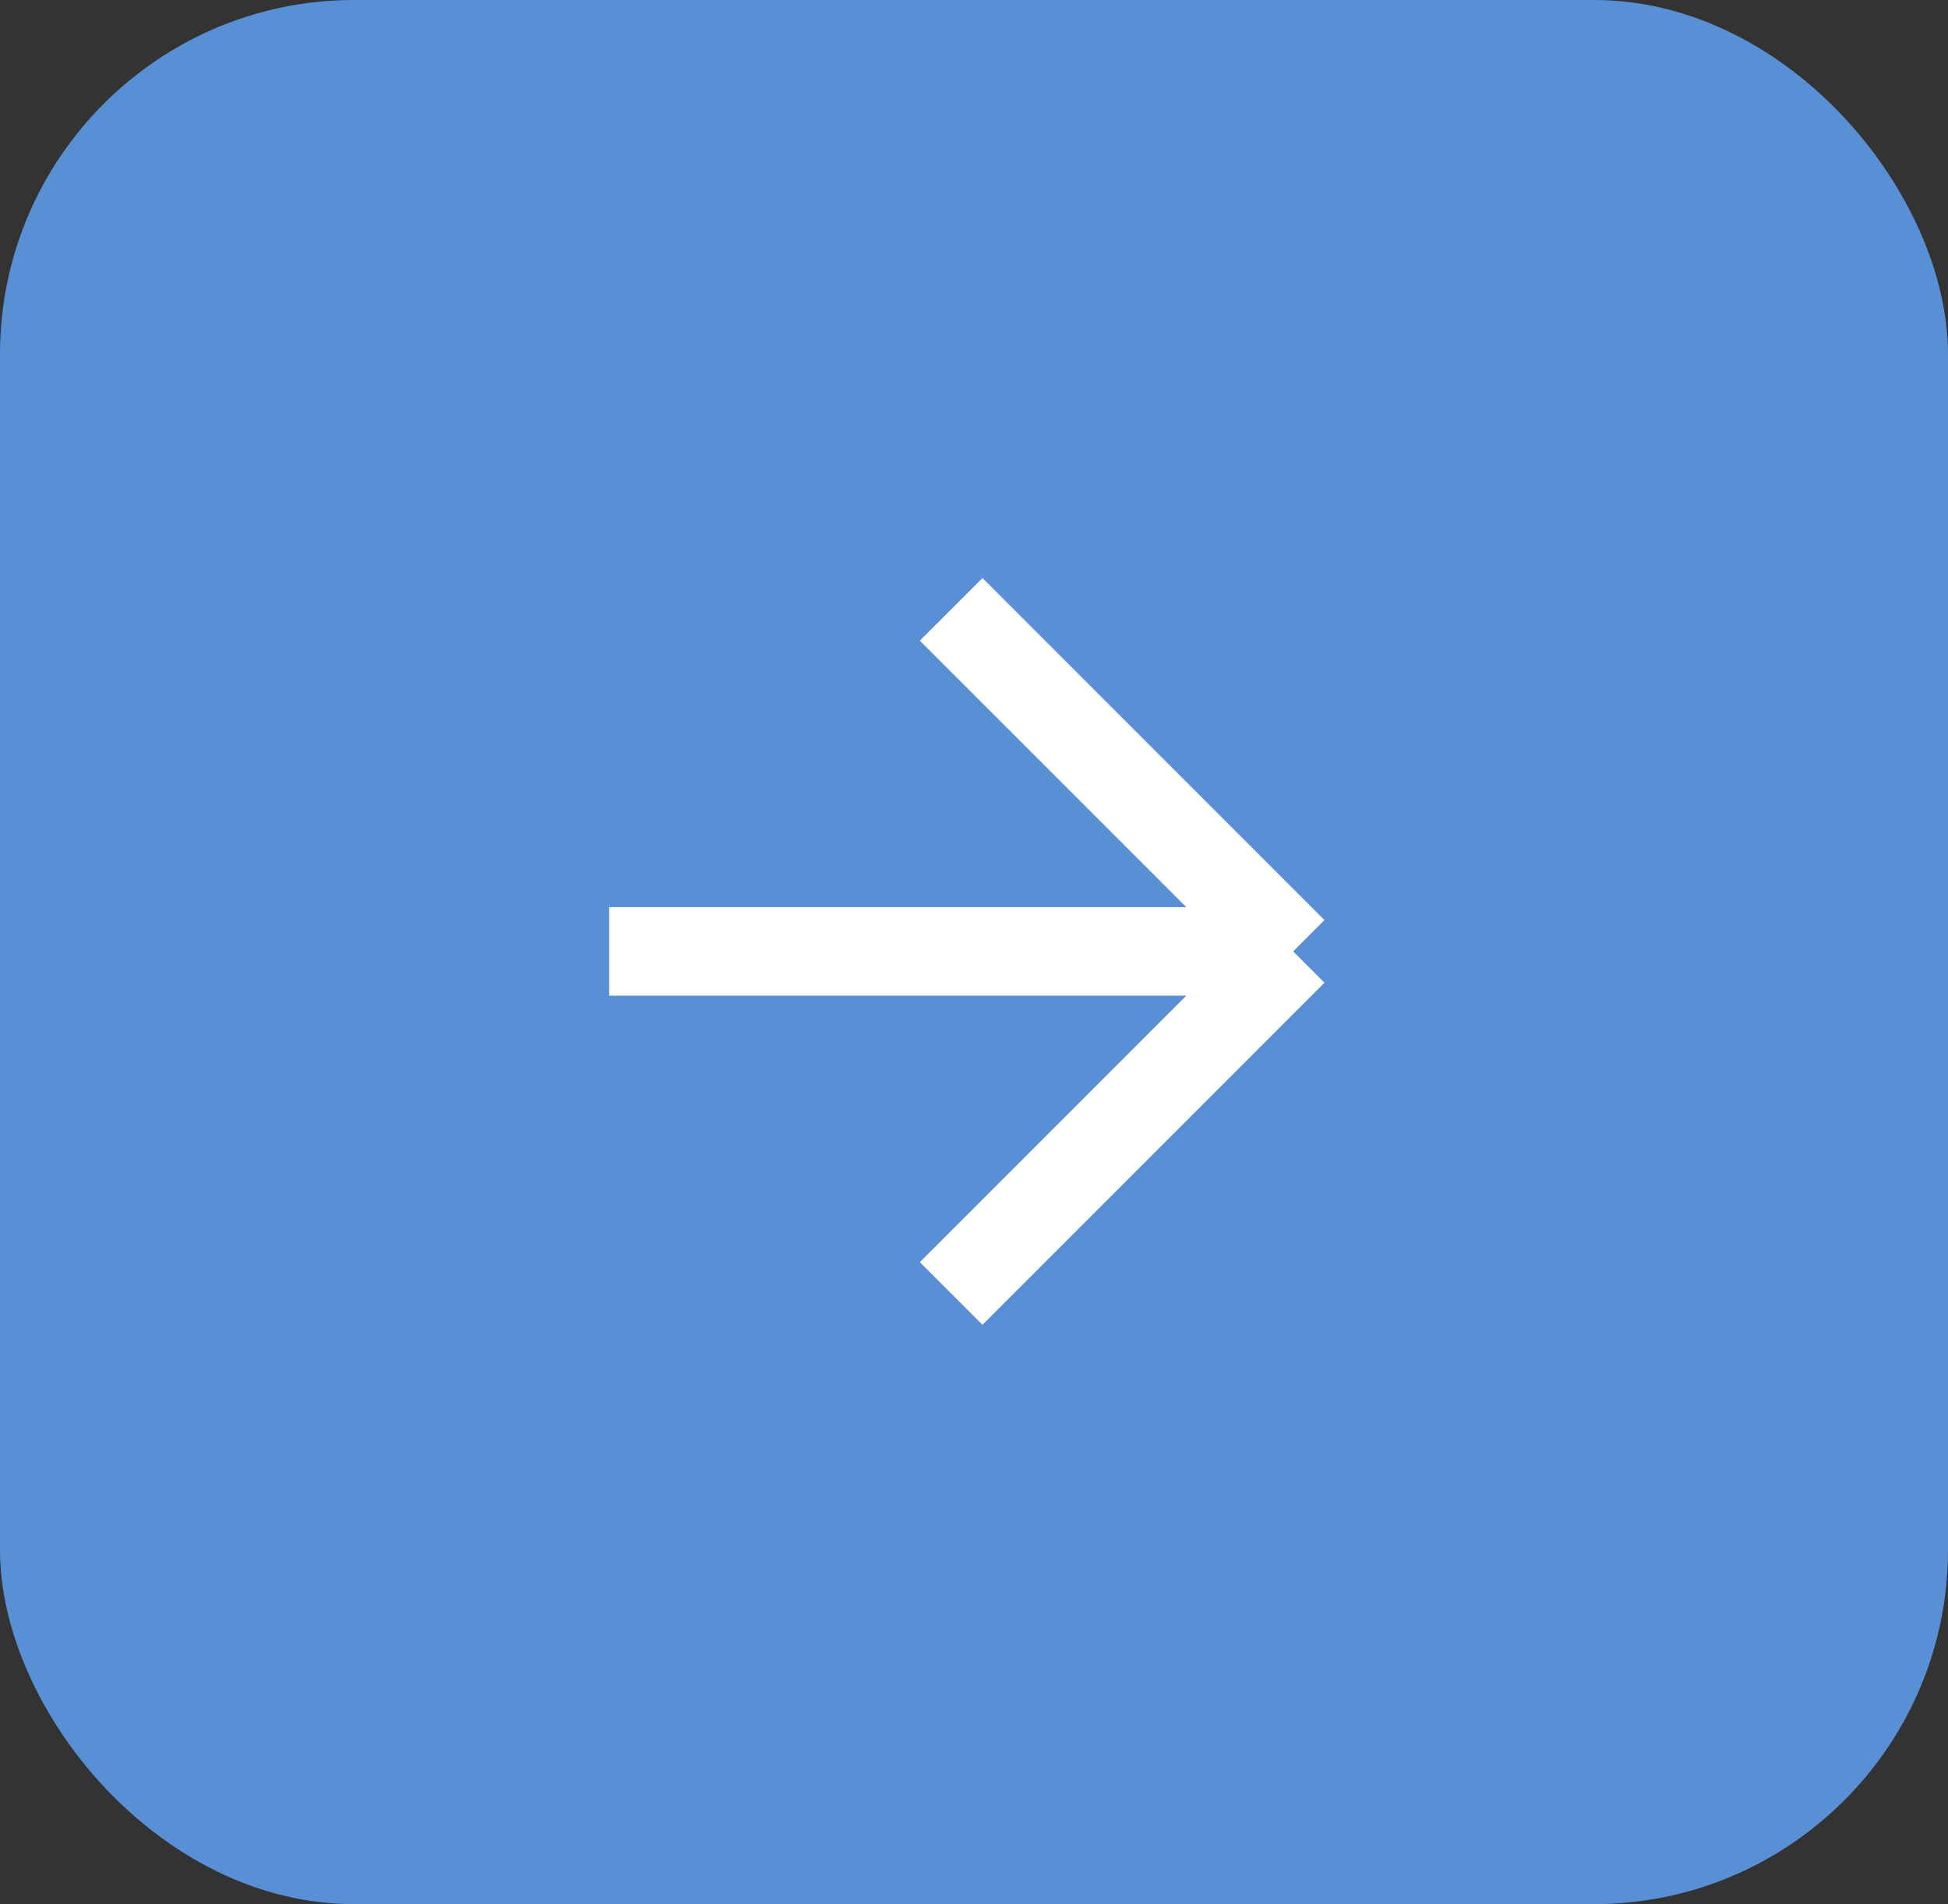
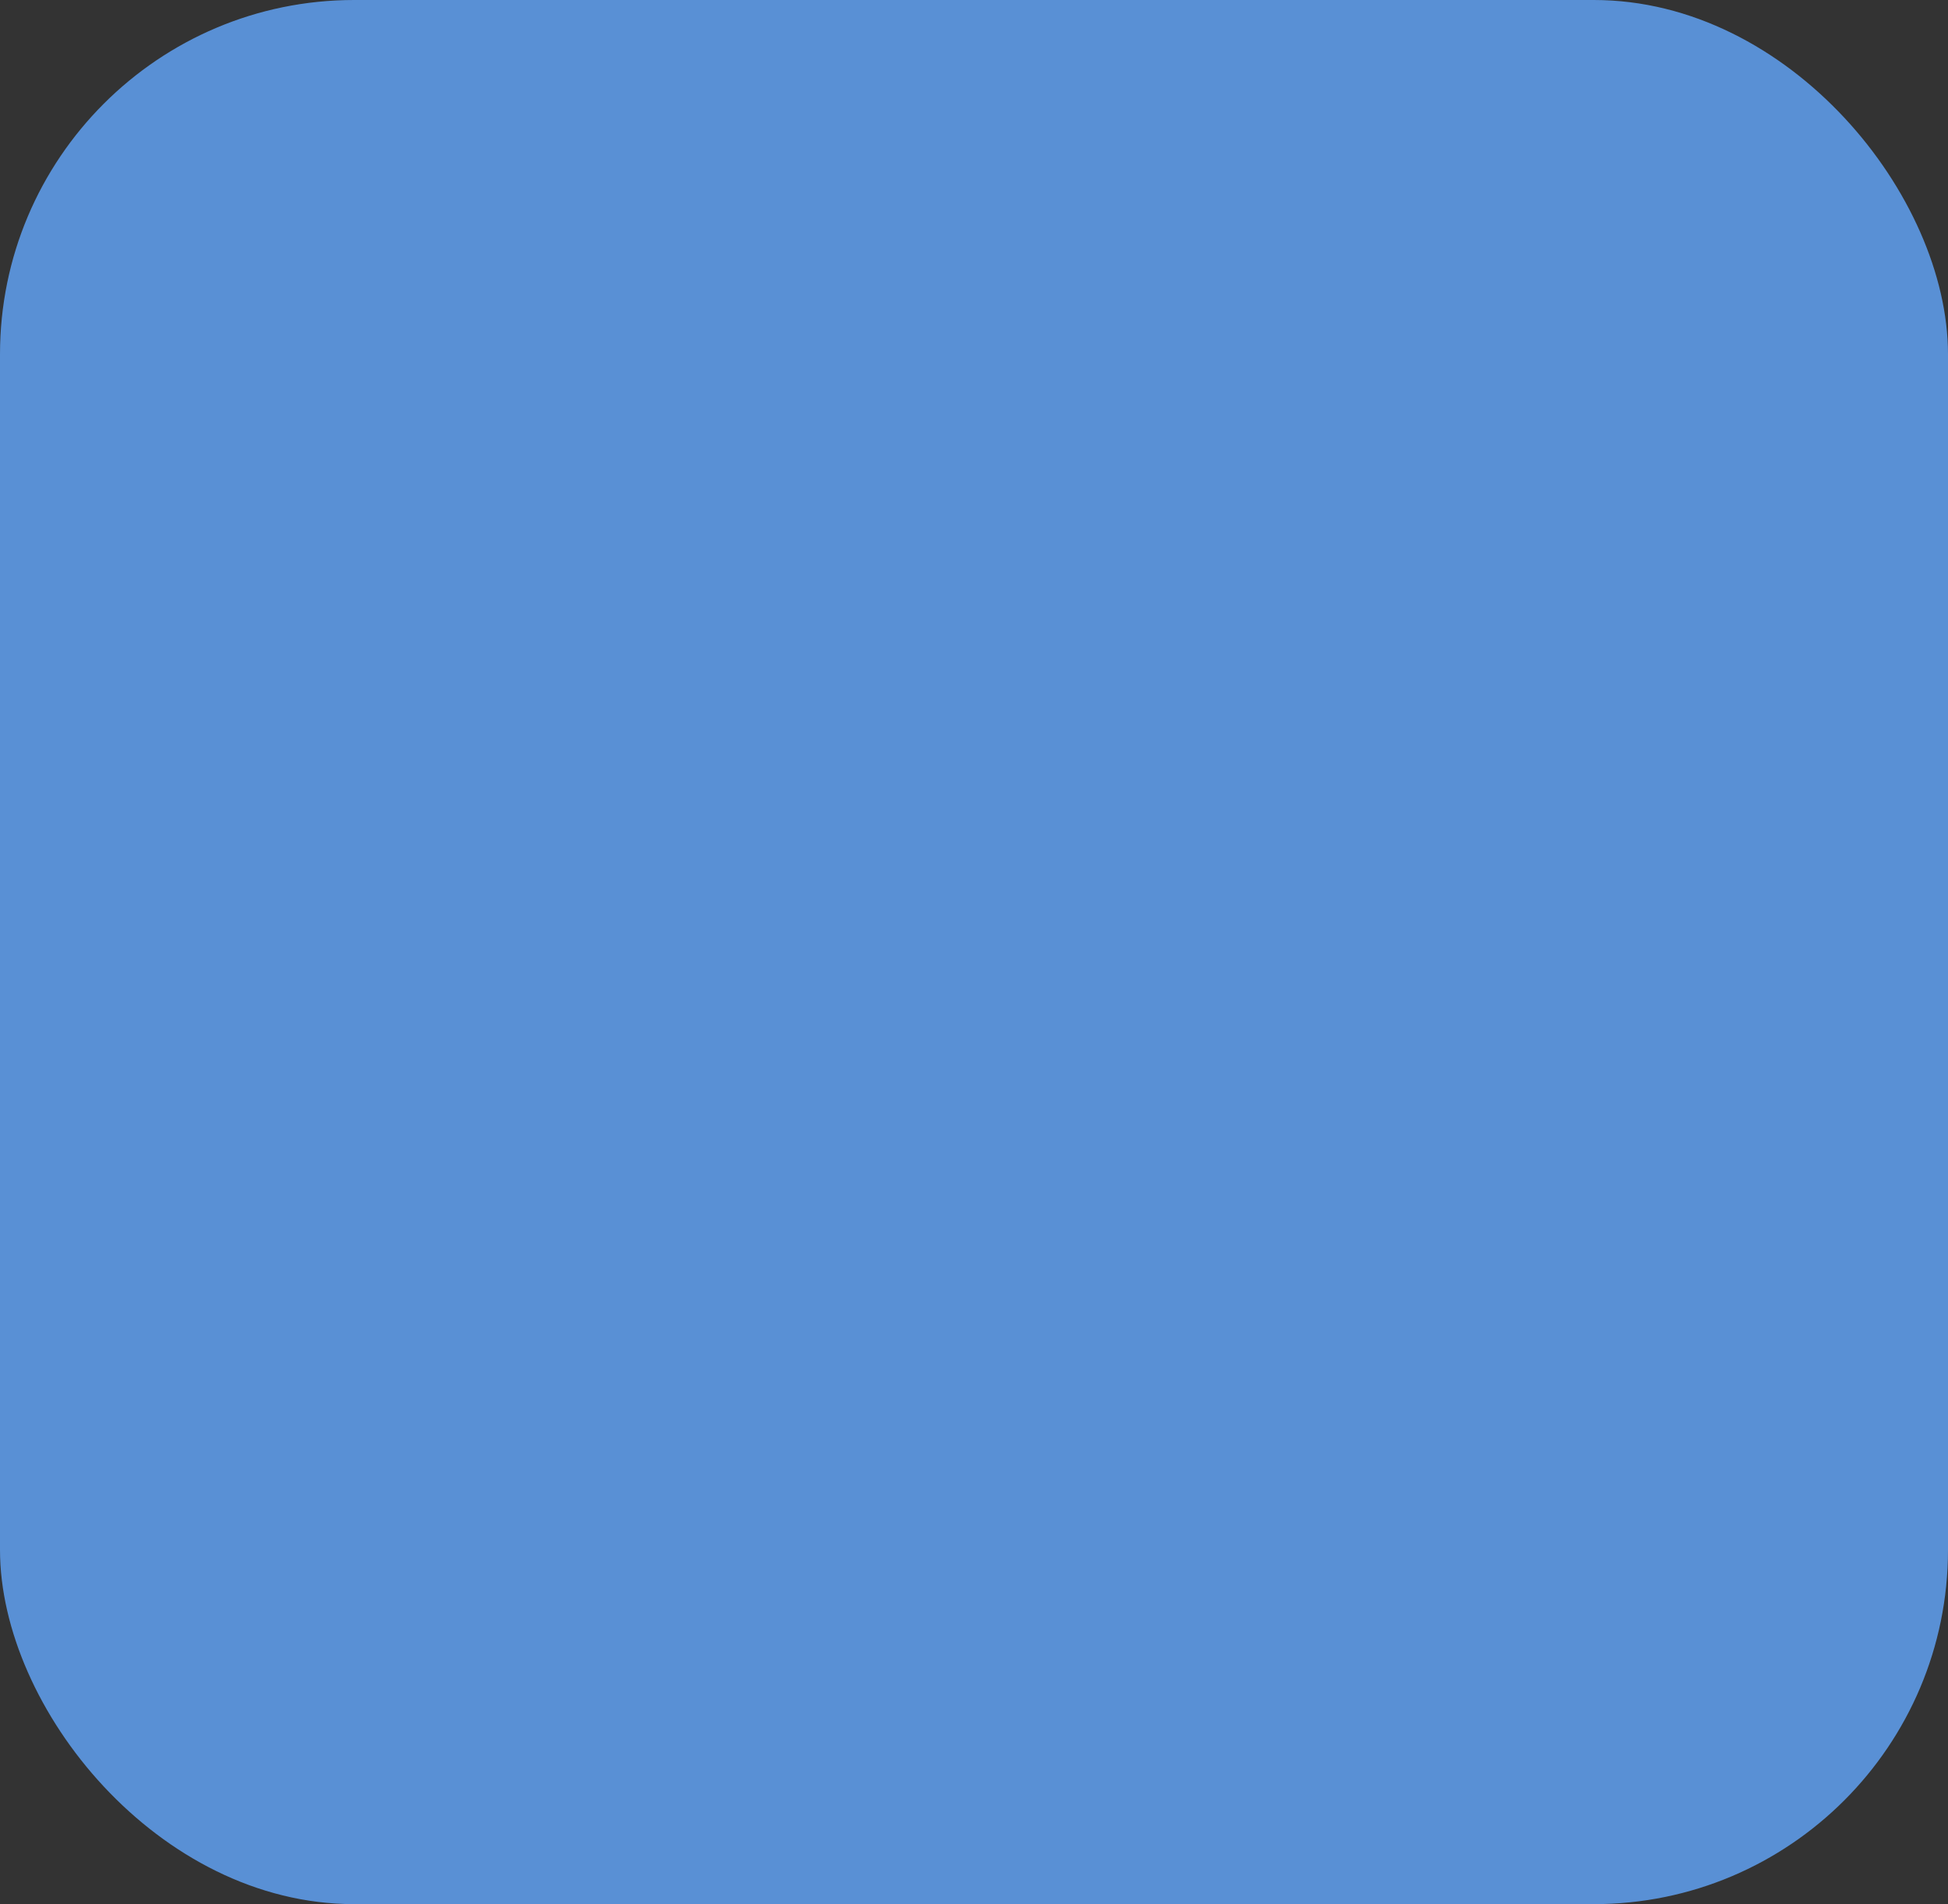
<svg xmlns="http://www.w3.org/2000/svg" width="44" height="43" viewBox="0 0 44 43" fill="none">
  <rect x="0" y="0" width="44" height="43" fill="#333333" stroke="none" />
  <rect width="44" height="43" rx="8" fill="#5990D5" />
-   <path d="M13.76 21.485H29.209M29.209 21.485L21.484 29.21M29.209 21.485L21.484 13.761" stroke="white" stroke-width="2" />
</svg>